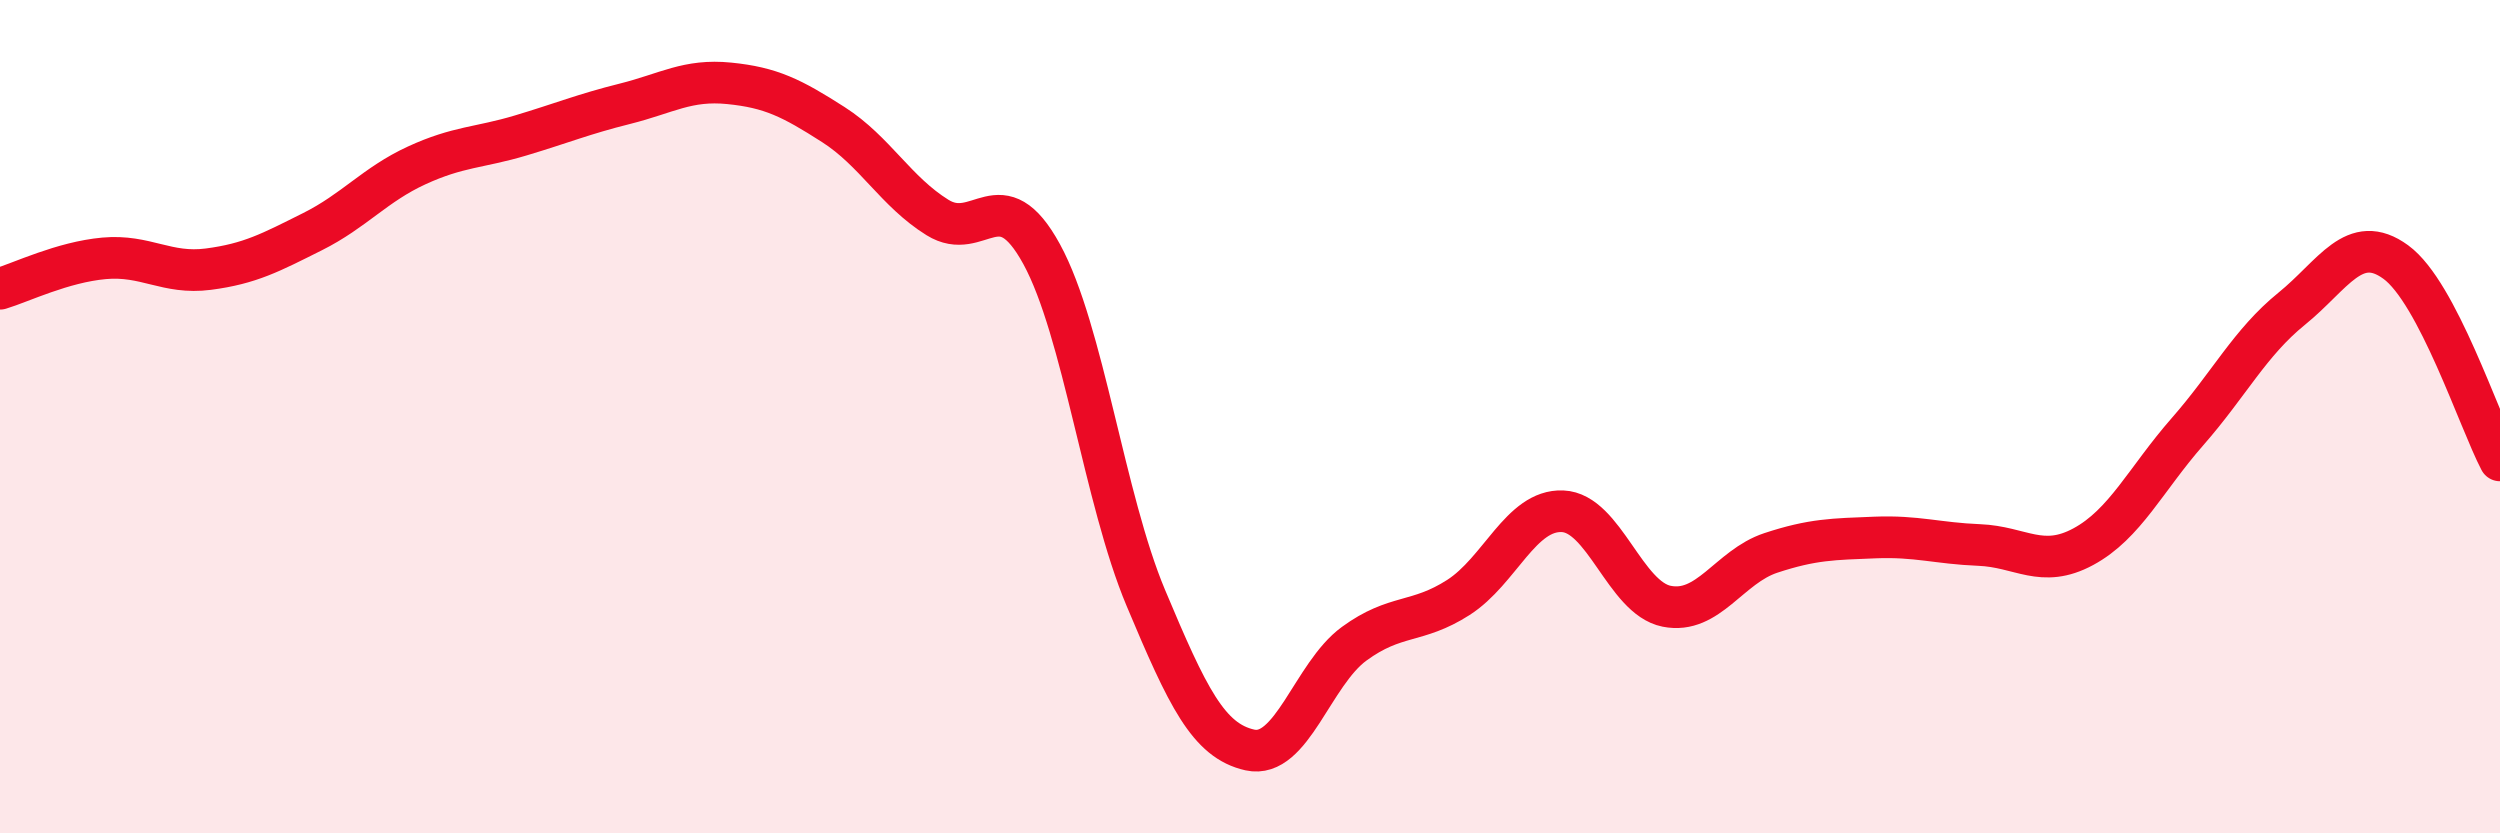
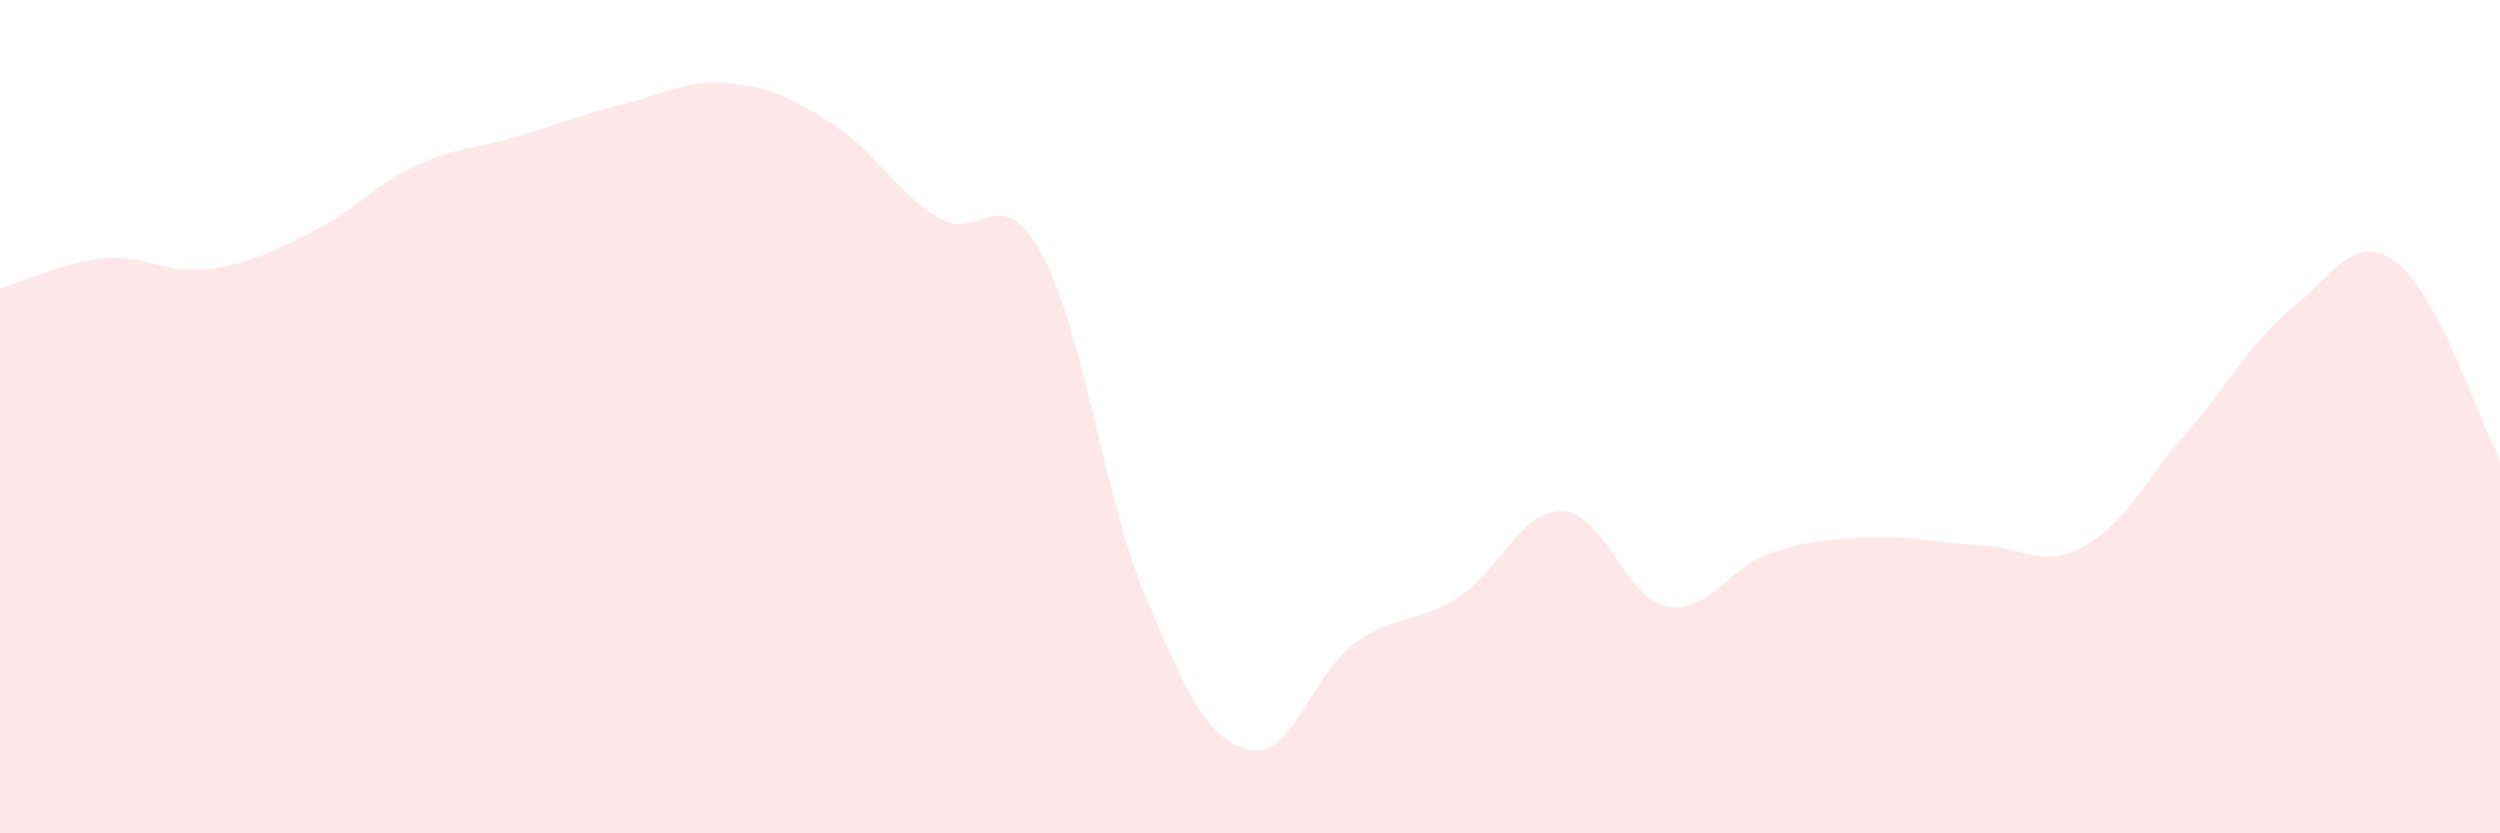
<svg xmlns="http://www.w3.org/2000/svg" width="60" height="20" viewBox="0 0 60 20">
  <path d="M 0,6.93 C 0.5,6.78 1.5,6.29 2.5,6.2 C 3.5,6.11 4,6.59 5,6.46 C 6,6.33 6.5,6.06 7.5,5.56 C 8.5,5.06 9,4.43 10,3.97 C 11,3.51 11.5,3.55 12.5,3.25 C 13.5,2.95 14,2.74 15,2.49 C 16,2.24 16.5,1.9 17.5,2 C 18.5,2.1 19,2.35 20,2.99 C 21,3.63 21.5,4.6 22.5,5.22 C 23.5,5.84 24,4.27 25,6.1 C 26,7.93 26.5,11.97 27.5,14.35 C 28.5,16.73 29,17.78 30,18 C 31,18.22 31.5,16.18 32.5,15.45 C 33.5,14.72 34,14.98 35,14.34 C 36,13.7 36.5,12.23 37.5,12.27 C 38.5,12.31 39,14.35 40,14.55 C 41,14.75 41.5,13.6 42.5,13.27 C 43.5,12.94 44,12.94 45,12.9 C 46,12.86 46.5,13.04 47.5,13.08 C 48.5,13.12 49,13.66 50,13.12 C 51,12.58 51.5,11.5 52.5,10.36 C 53.5,9.22 54,8.22 55,7.41 C 56,6.6 56.5,5.56 57.5,6.29 C 58.5,7.02 59.5,10.1 60,11.05L60 20L0 20Z" fill="#EB0A25" opacity="0.1" stroke-linecap="round" stroke-linejoin="round" />
-   <path d="M 0,6.93 C 0.5,6.78 1.5,6.29 2.5,6.2 C 3.5,6.11 4,6.59 5,6.46 C 6,6.33 6.5,6.06 7.5,5.56 C 8.5,5.06 9,4.43 10,3.97 C 11,3.51 11.5,3.55 12.5,3.25 C 13.5,2.95 14,2.74 15,2.49 C 16,2.24 16.5,1.9 17.5,2 C 18.5,2.1 19,2.35 20,2.99 C 21,3.63 21.5,4.6 22.5,5.22 C 23.5,5.84 24,4.27 25,6.1 C 26,7.93 26.5,11.97 27.5,14.35 C 28.5,16.73 29,17.78 30,18 C 31,18.22 31.5,16.18 32.5,15.45 C 33.5,14.72 34,14.98 35,14.34 C 36,13.7 36.5,12.23 37.5,12.27 C 38.5,12.31 39,14.35 40,14.55 C 41,14.75 41.5,13.6 42.5,13.27 C 43.5,12.94 44,12.94 45,12.9 C 46,12.86 46.5,13.04 47.5,13.08 C 48.5,13.12 49,13.66 50,13.12 C 51,12.58 51.5,11.5 52.5,10.36 C 53.5,9.22 54,8.22 55,7.41 C 56,6.6 56.5,5.56 57.5,6.29 C 58.5,7.02 59.5,10.1 60,11.05" stroke="#EB0A25" stroke-width="1" fill="none" stroke-linecap="round" stroke-linejoin="round" />
</svg>